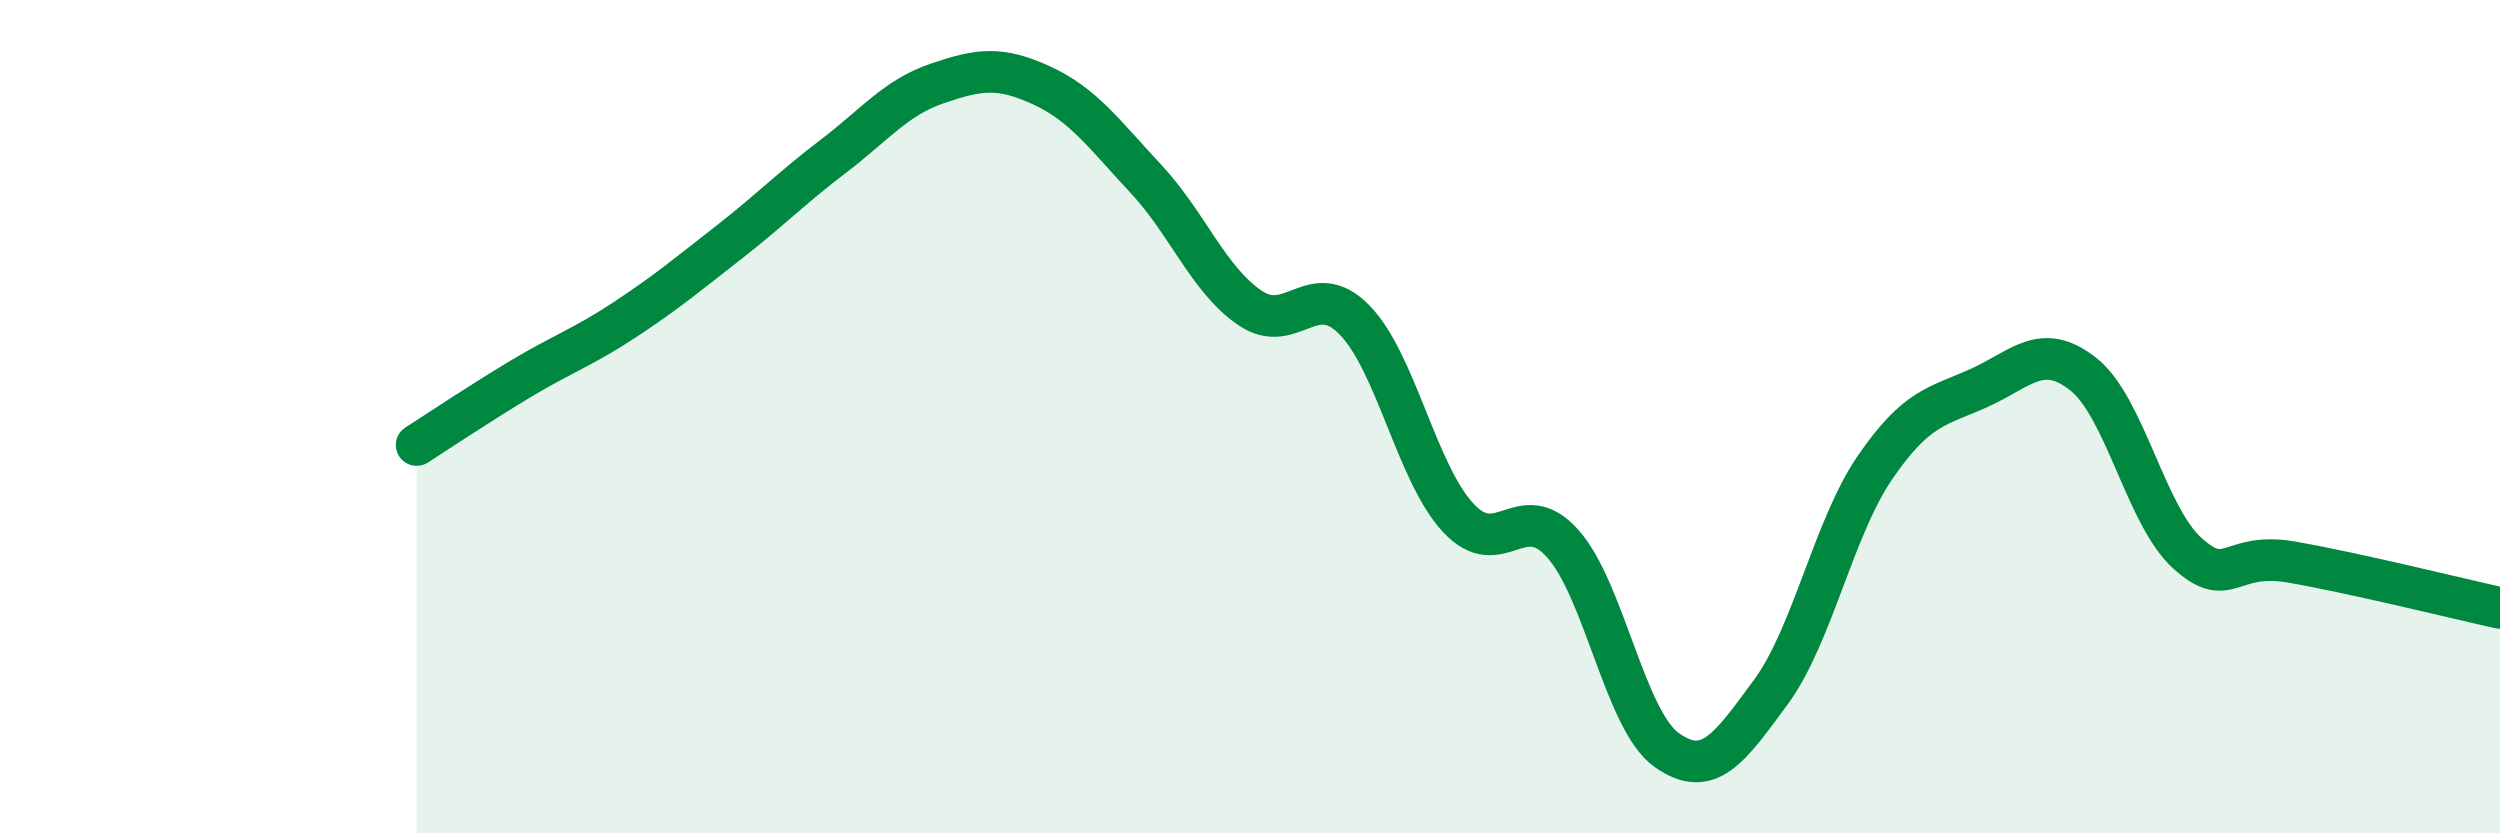
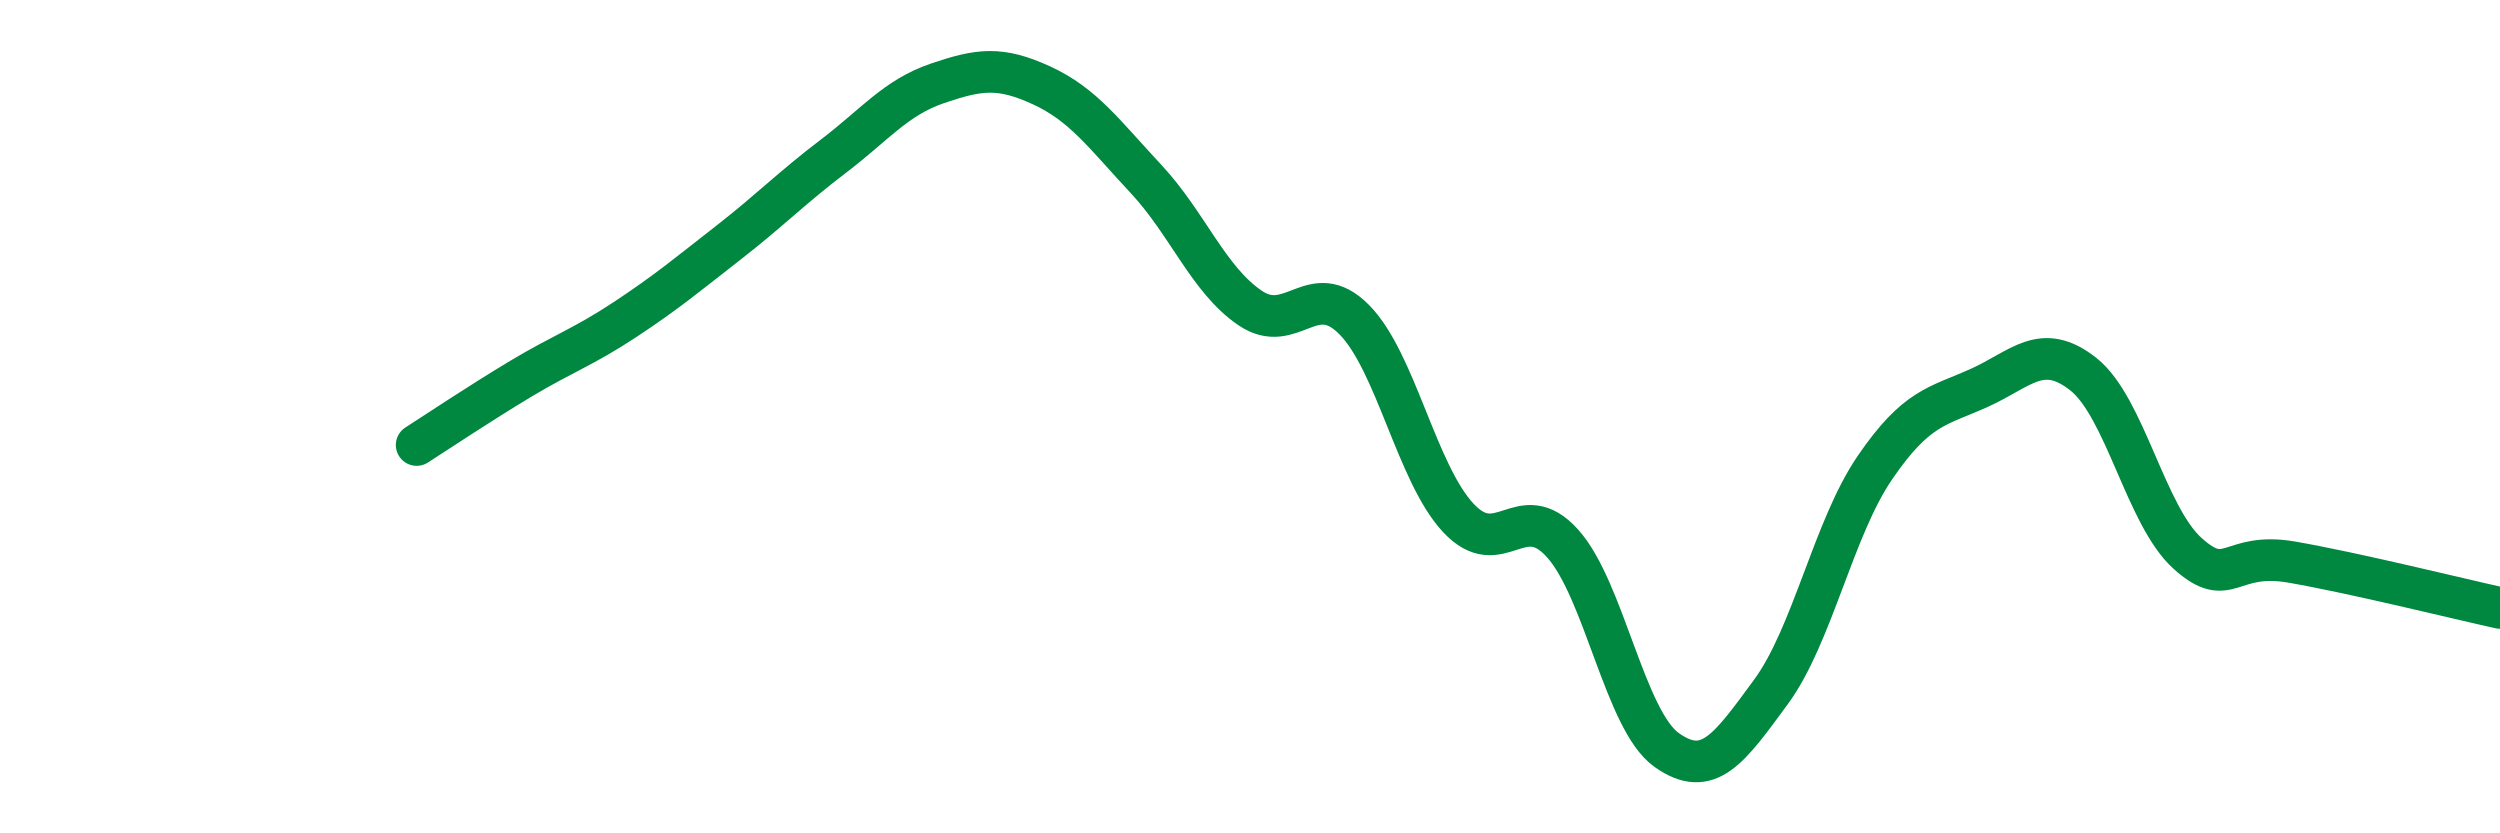
<svg xmlns="http://www.w3.org/2000/svg" width="60" height="20" viewBox="0 0 60 20">
-   <path d="M 10,10.68 C 10.5,10.36 11.5,9.69 12.5,9.09 C 13.5,8.49 14,8.33 15,7.67 C 16,7.01 16.5,6.59 17.5,5.81 C 18.5,5.03 19,4.51 20,3.75 C 21,2.99 21.5,2.34 22.5,2 C 23.5,1.66 24,1.59 25,2.05 C 26,2.51 26.5,3.22 27.5,4.29 C 28.5,5.36 29,6.71 30,7.39 C 31,8.07 31.5,6.66 32.5,7.67 C 33.5,8.68 34,11.36 35,12.43 C 36,13.5 36.5,11.93 37.5,13.04 C 38.5,14.15 39,17.29 40,18 C 41,18.71 41.5,17.97 42.5,16.61 C 43.5,15.25 44,12.68 45,11.22 C 46,9.76 46.5,9.76 47.5,9.31 C 48.5,8.86 49,8.19 50,8.98 C 51,9.77 51.5,12.38 52.5,13.28 C 53.5,14.18 53.5,13.23 55,13.49 C 56.5,13.75 59,14.37 60,14.59L60 20L10 20Z" fill="#008740" opacity="0.1" stroke-linecap="round" stroke-linejoin="round" />
  <path d="M 10,10.68 C 10.5,10.36 11.5,9.69 12.5,9.09 C 13.5,8.49 14,8.33 15,7.67 C 16,7.01 16.5,6.59 17.5,5.81 C 18.5,5.03 19,4.51 20,3.75 C 21,2.99 21.5,2.34 22.5,2 C 23.5,1.66 24,1.59 25,2.05 C 26,2.51 26.5,3.22 27.5,4.29 C 28.5,5.36 29,6.71 30,7.39 C 31,8.07 31.5,6.66 32.5,7.67 C 33.5,8.68 34,11.36 35,12.43 C 36,13.5 36.5,11.93 37.5,13.04 C 38.5,14.15 39,17.29 40,18 C 41,18.71 41.5,17.97 42.5,16.61 C 43.5,15.25 44,12.68 45,11.22 C 46,9.76 46.5,9.76 47.5,9.31 C 48.5,8.86 49,8.19 50,8.98 C 51,9.77 51.5,12.38 52.5,13.28 C 53.5,14.18 53.5,13.23 55,13.49 C 56.5,13.75 59,14.37 60,14.59" stroke="#008740" stroke-width="1" fill="none" stroke-linecap="round" stroke-linejoin="round" />
</svg>